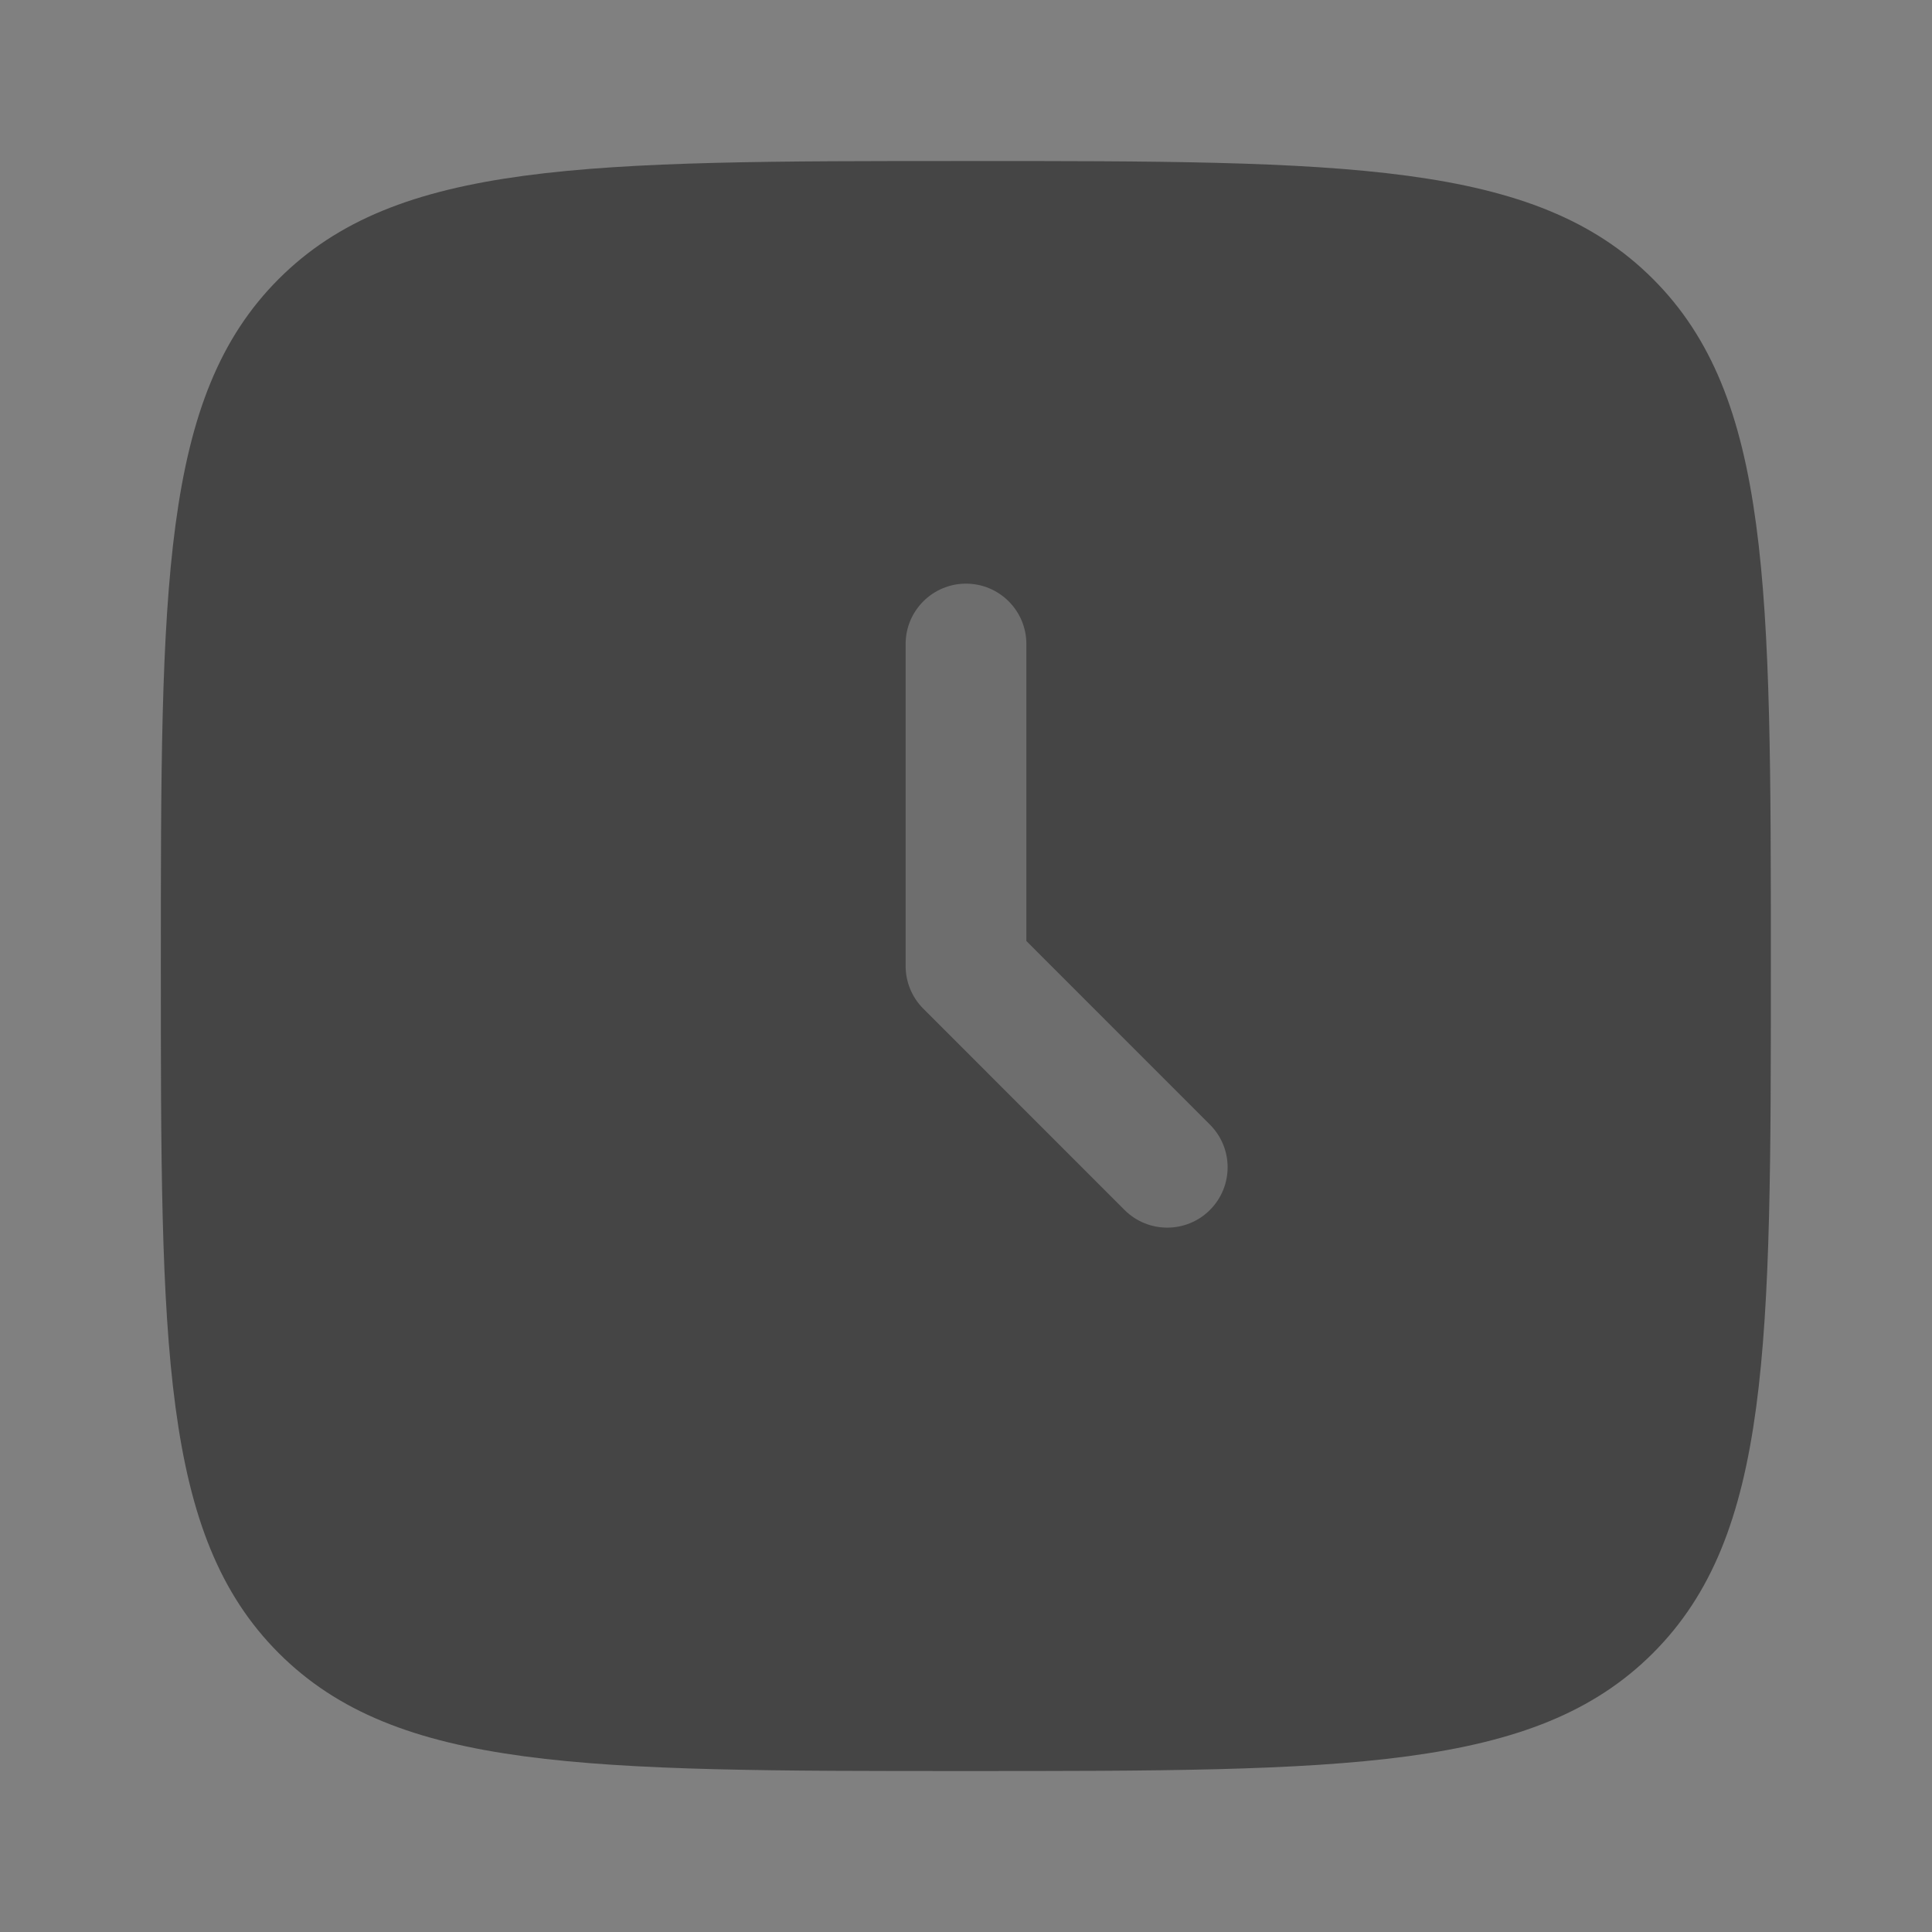
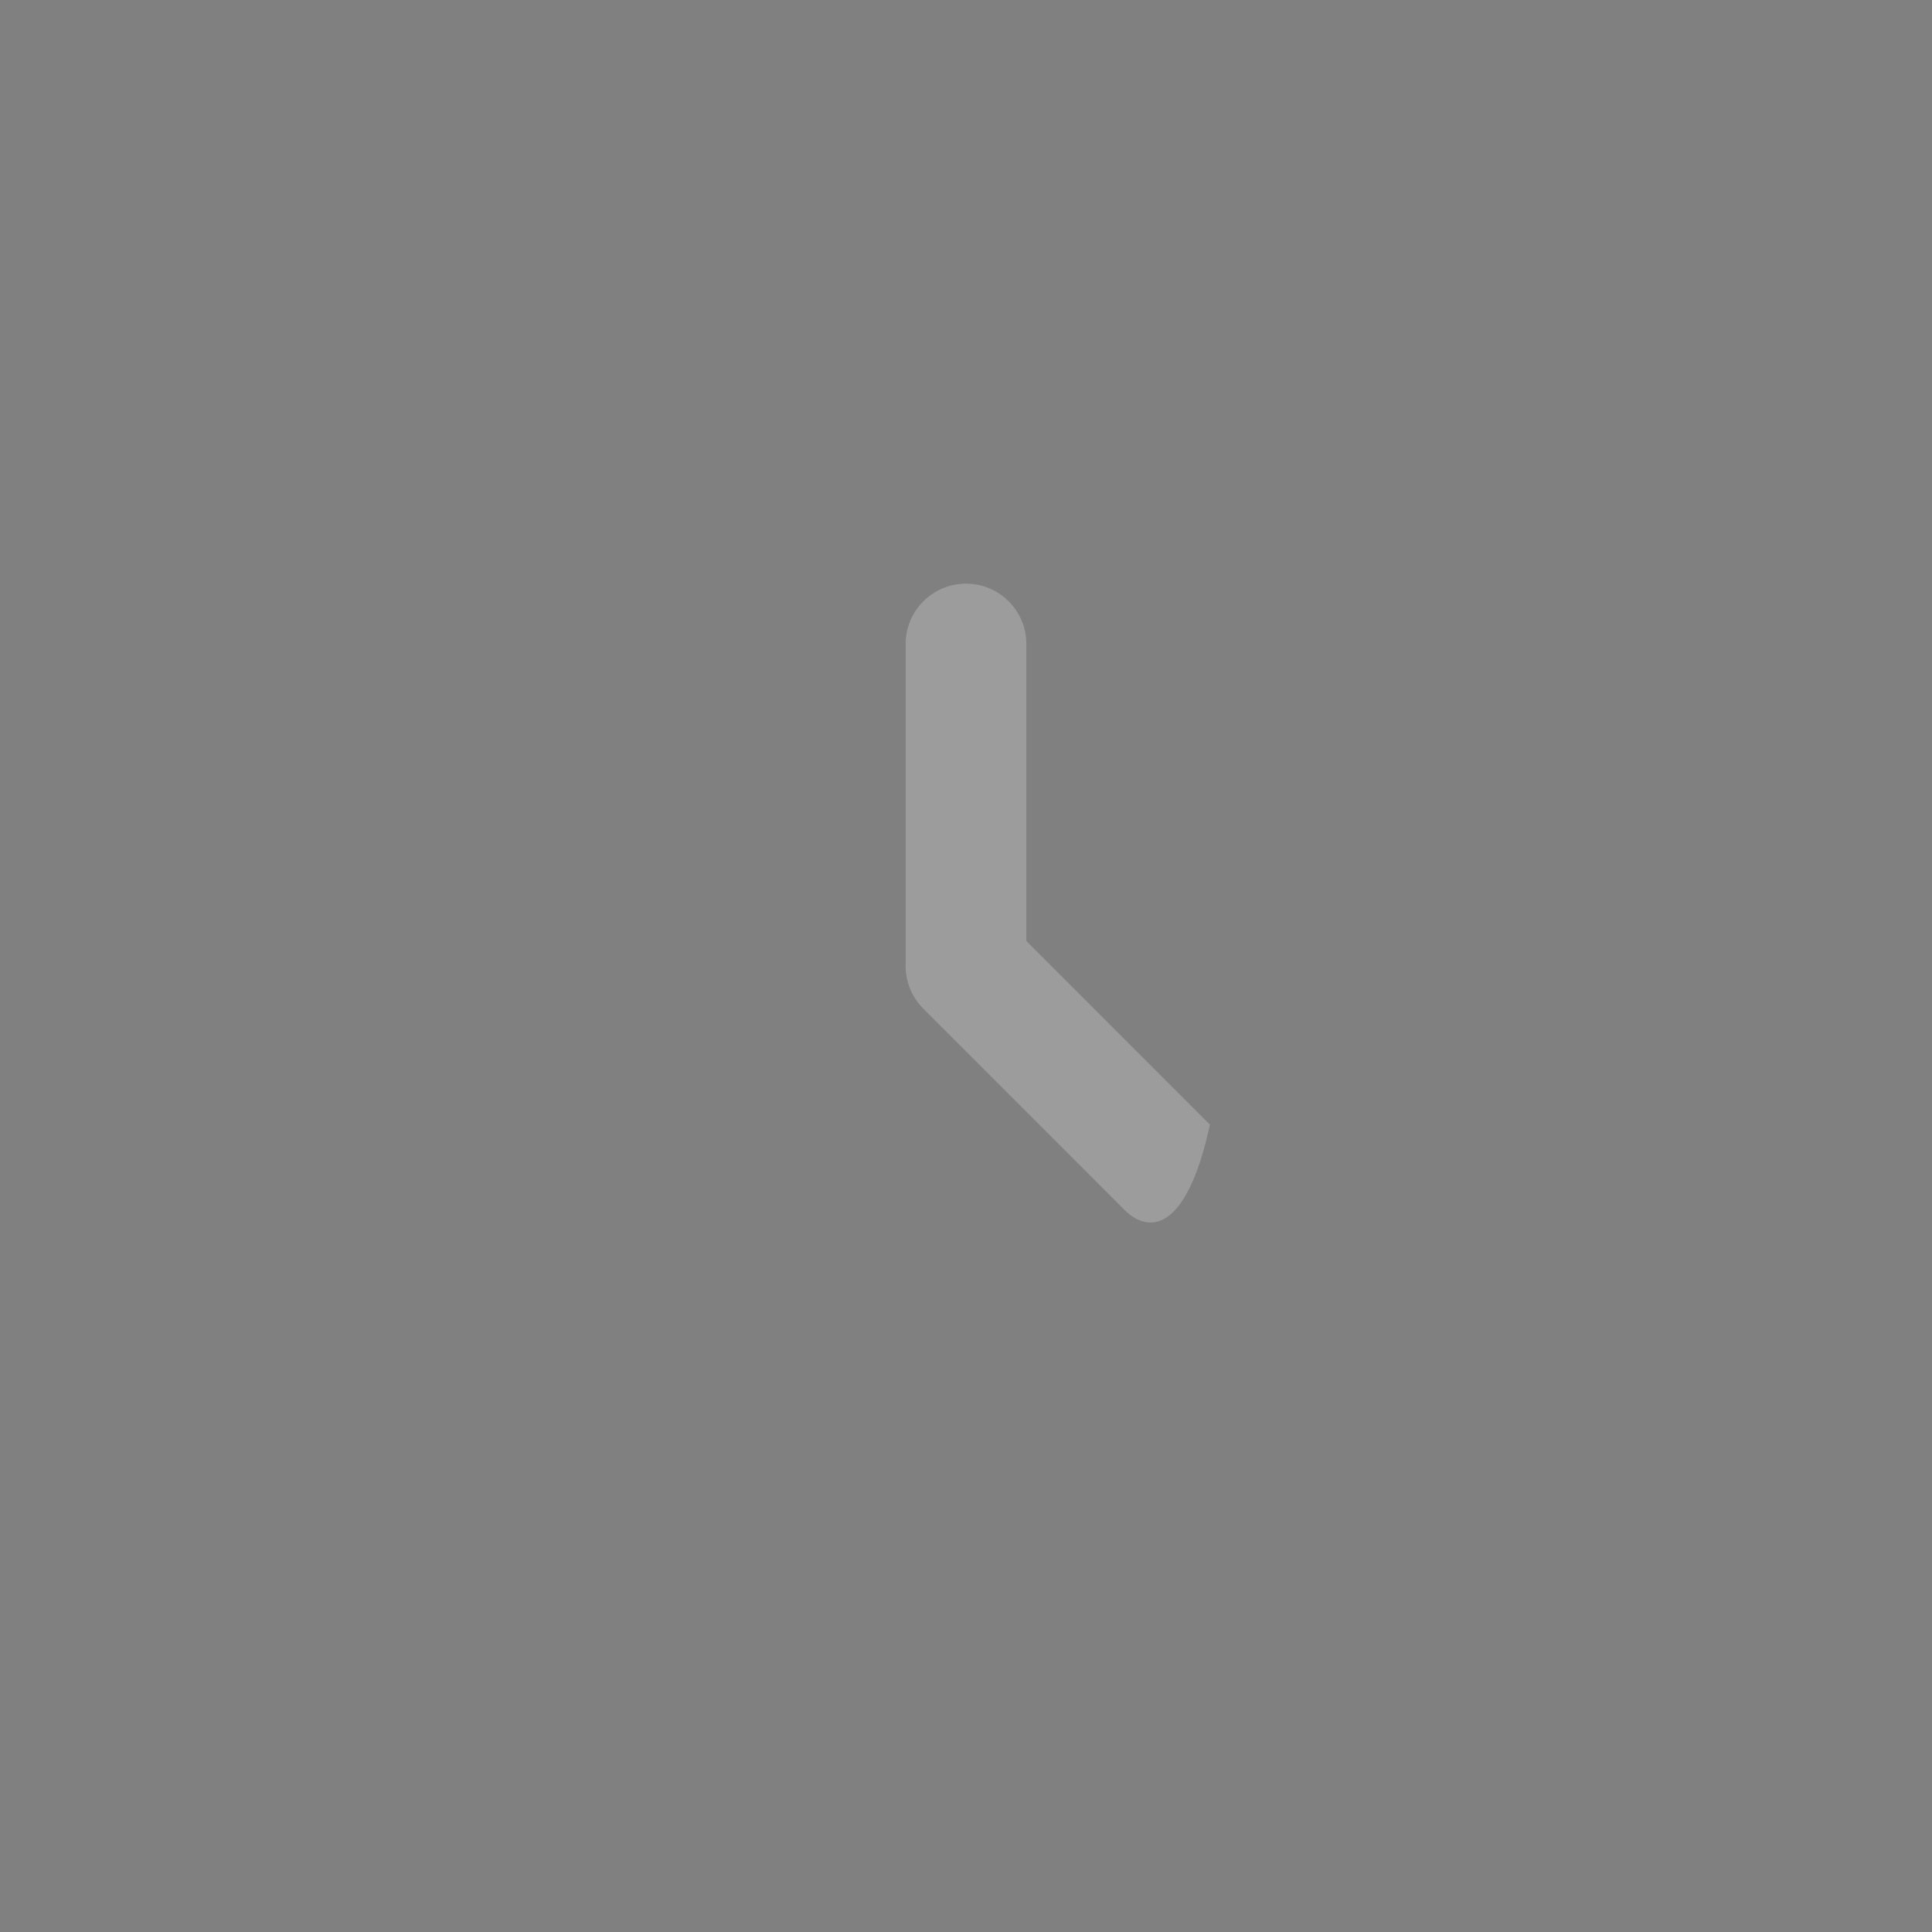
<svg xmlns="http://www.w3.org/2000/svg" width="32" height="32" viewBox="0 0 32 32" fill="none">
  <rect x="0" y="0" width="32" height="32" fill="#808080" stroke="none" />
-   <path d="M2.664 16C2.664 9.715 2.664 6.572 4.617 4.62C6.569 2.667 9.712 2.667 15.997 2.667C22.283 2.667 25.425 2.667 27.378 4.62C29.331 6.572 29.331 9.715 29.331 16C29.331 22.286 29.331 25.428 27.378 27.381C25.425 29.334 22.283 29.334 15.997 29.334C9.712 29.334 6.569 29.334 4.617 27.381C2.664 25.428 2.664 22.286 2.664 16Z" fill="#454545" />
-   <path fill-rule="evenodd" clip-rule="evenodd" d="M16 9.667C16.552 9.667 17 10.115 17 10.667V15.586L20.04 18.627C20.431 19.017 20.431 19.65 20.04 20.041C19.65 20.431 19.017 20.431 18.626 20.041L15.293 16.707C15.105 16.52 15 16.265 15 16V10.667C15 10.115 15.448 9.667 16 9.667Z" fill="white" fill-opacity="0.22" />
+   <path fill-rule="evenodd" clip-rule="evenodd" d="M16 9.667C16.552 9.667 17 10.115 17 10.667V15.586L20.04 18.627C19.65 20.431 19.017 20.431 18.626 20.041L15.293 16.707C15.105 16.52 15 16.265 15 16V10.667C15 10.115 15.448 9.667 16 9.667Z" fill="white" fill-opacity="0.22" />
</svg>